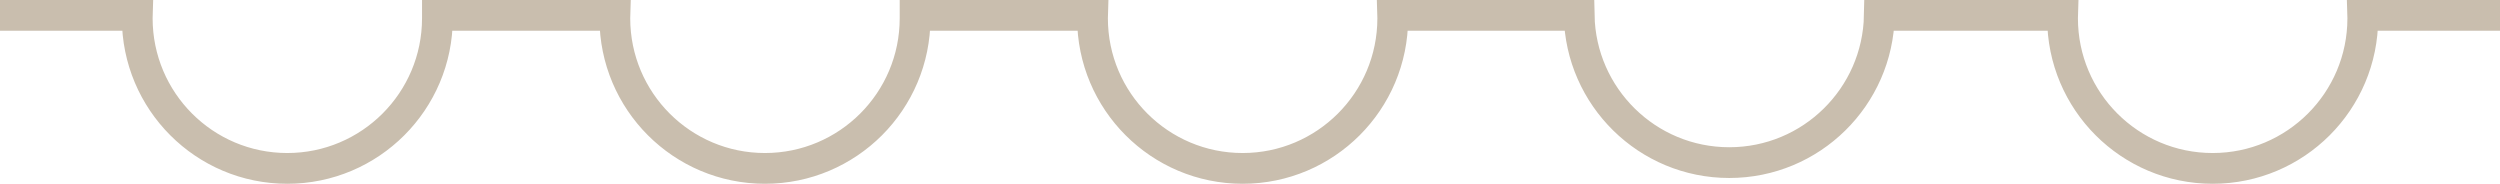
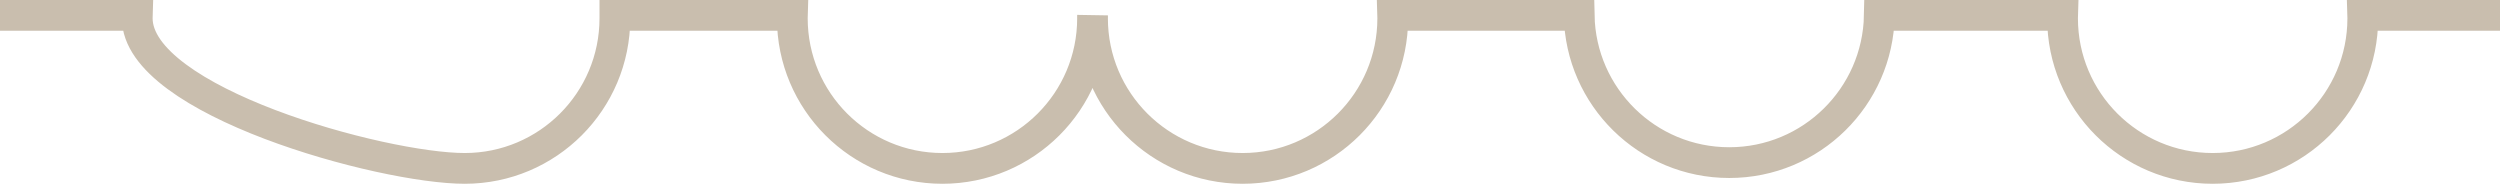
<svg xmlns="http://www.w3.org/2000/svg" id="Layer_2" data-name="Layer 2" viewBox="0 0 812.96 59.76">
  <defs>
    <style>
      .cls-1 {
        fill: none;
        stroke: #c9beae;
        stroke-miterlimit: 10;
        stroke-width: 10px;
      }
    </style>
  </defs>
  <g id="Layer_1-2" data-name="Layer 1">
-     <path class="cls-1" d="M812.96,5h-44.63c.01.31.01.63.01.94,0,26.96-21.86,48.82-48.82,48.82s-48.81-21.86-48.81-48.82c0-.31,0-.63.01-.94h-59.59c-.5,26.53-22.15,47.88-48.8,47.88s-48.31-21.35-48.81-47.88h-60.63c.01.31.01.63.01.94,0,26.96-21.85,48.82-48.81,48.82s-48.82-21.86-48.82-48.82c0-.31,0-.63.01-.94h-57.71c0,.31,0,.63,0,.94,0,26.96-21.86,48.82-48.82,48.82s-48.81-21.86-48.81-48.82c0-.31,0-.63.01-.94h-57.71c0,.31,0,.63,0,.94,0,26.96-21.86,48.82-48.82,48.82S44.63,32.9,44.63,5.94c0-.31,0-.63.01-.94H0" />
+     <path class="cls-1" d="M812.96,5h-44.63c.01.31.01.63.01.94,0,26.96-21.86,48.82-48.82,48.82s-48.81-21.86-48.81-48.82c0-.31,0-.63.01-.94h-59.59c-.5,26.53-22.15,47.88-48.8,47.88s-48.31-21.35-48.81-47.88h-60.63c.01.31.01.63.01.94,0,26.96-21.85,48.82-48.81,48.82s-48.82-21.86-48.82-48.82c0-.31,0-.63.01-.94c0,.31,0,.63,0,.94,0,26.96-21.86,48.82-48.82,48.82s-48.81-21.86-48.81-48.82c0-.31,0-.63.01-.94h-57.71c0,.31,0,.63,0,.94,0,26.96-21.86,48.82-48.82,48.82S44.63,32.9,44.63,5.94c0-.31,0-.63.01-.94H0" />
  </g>
</svg>